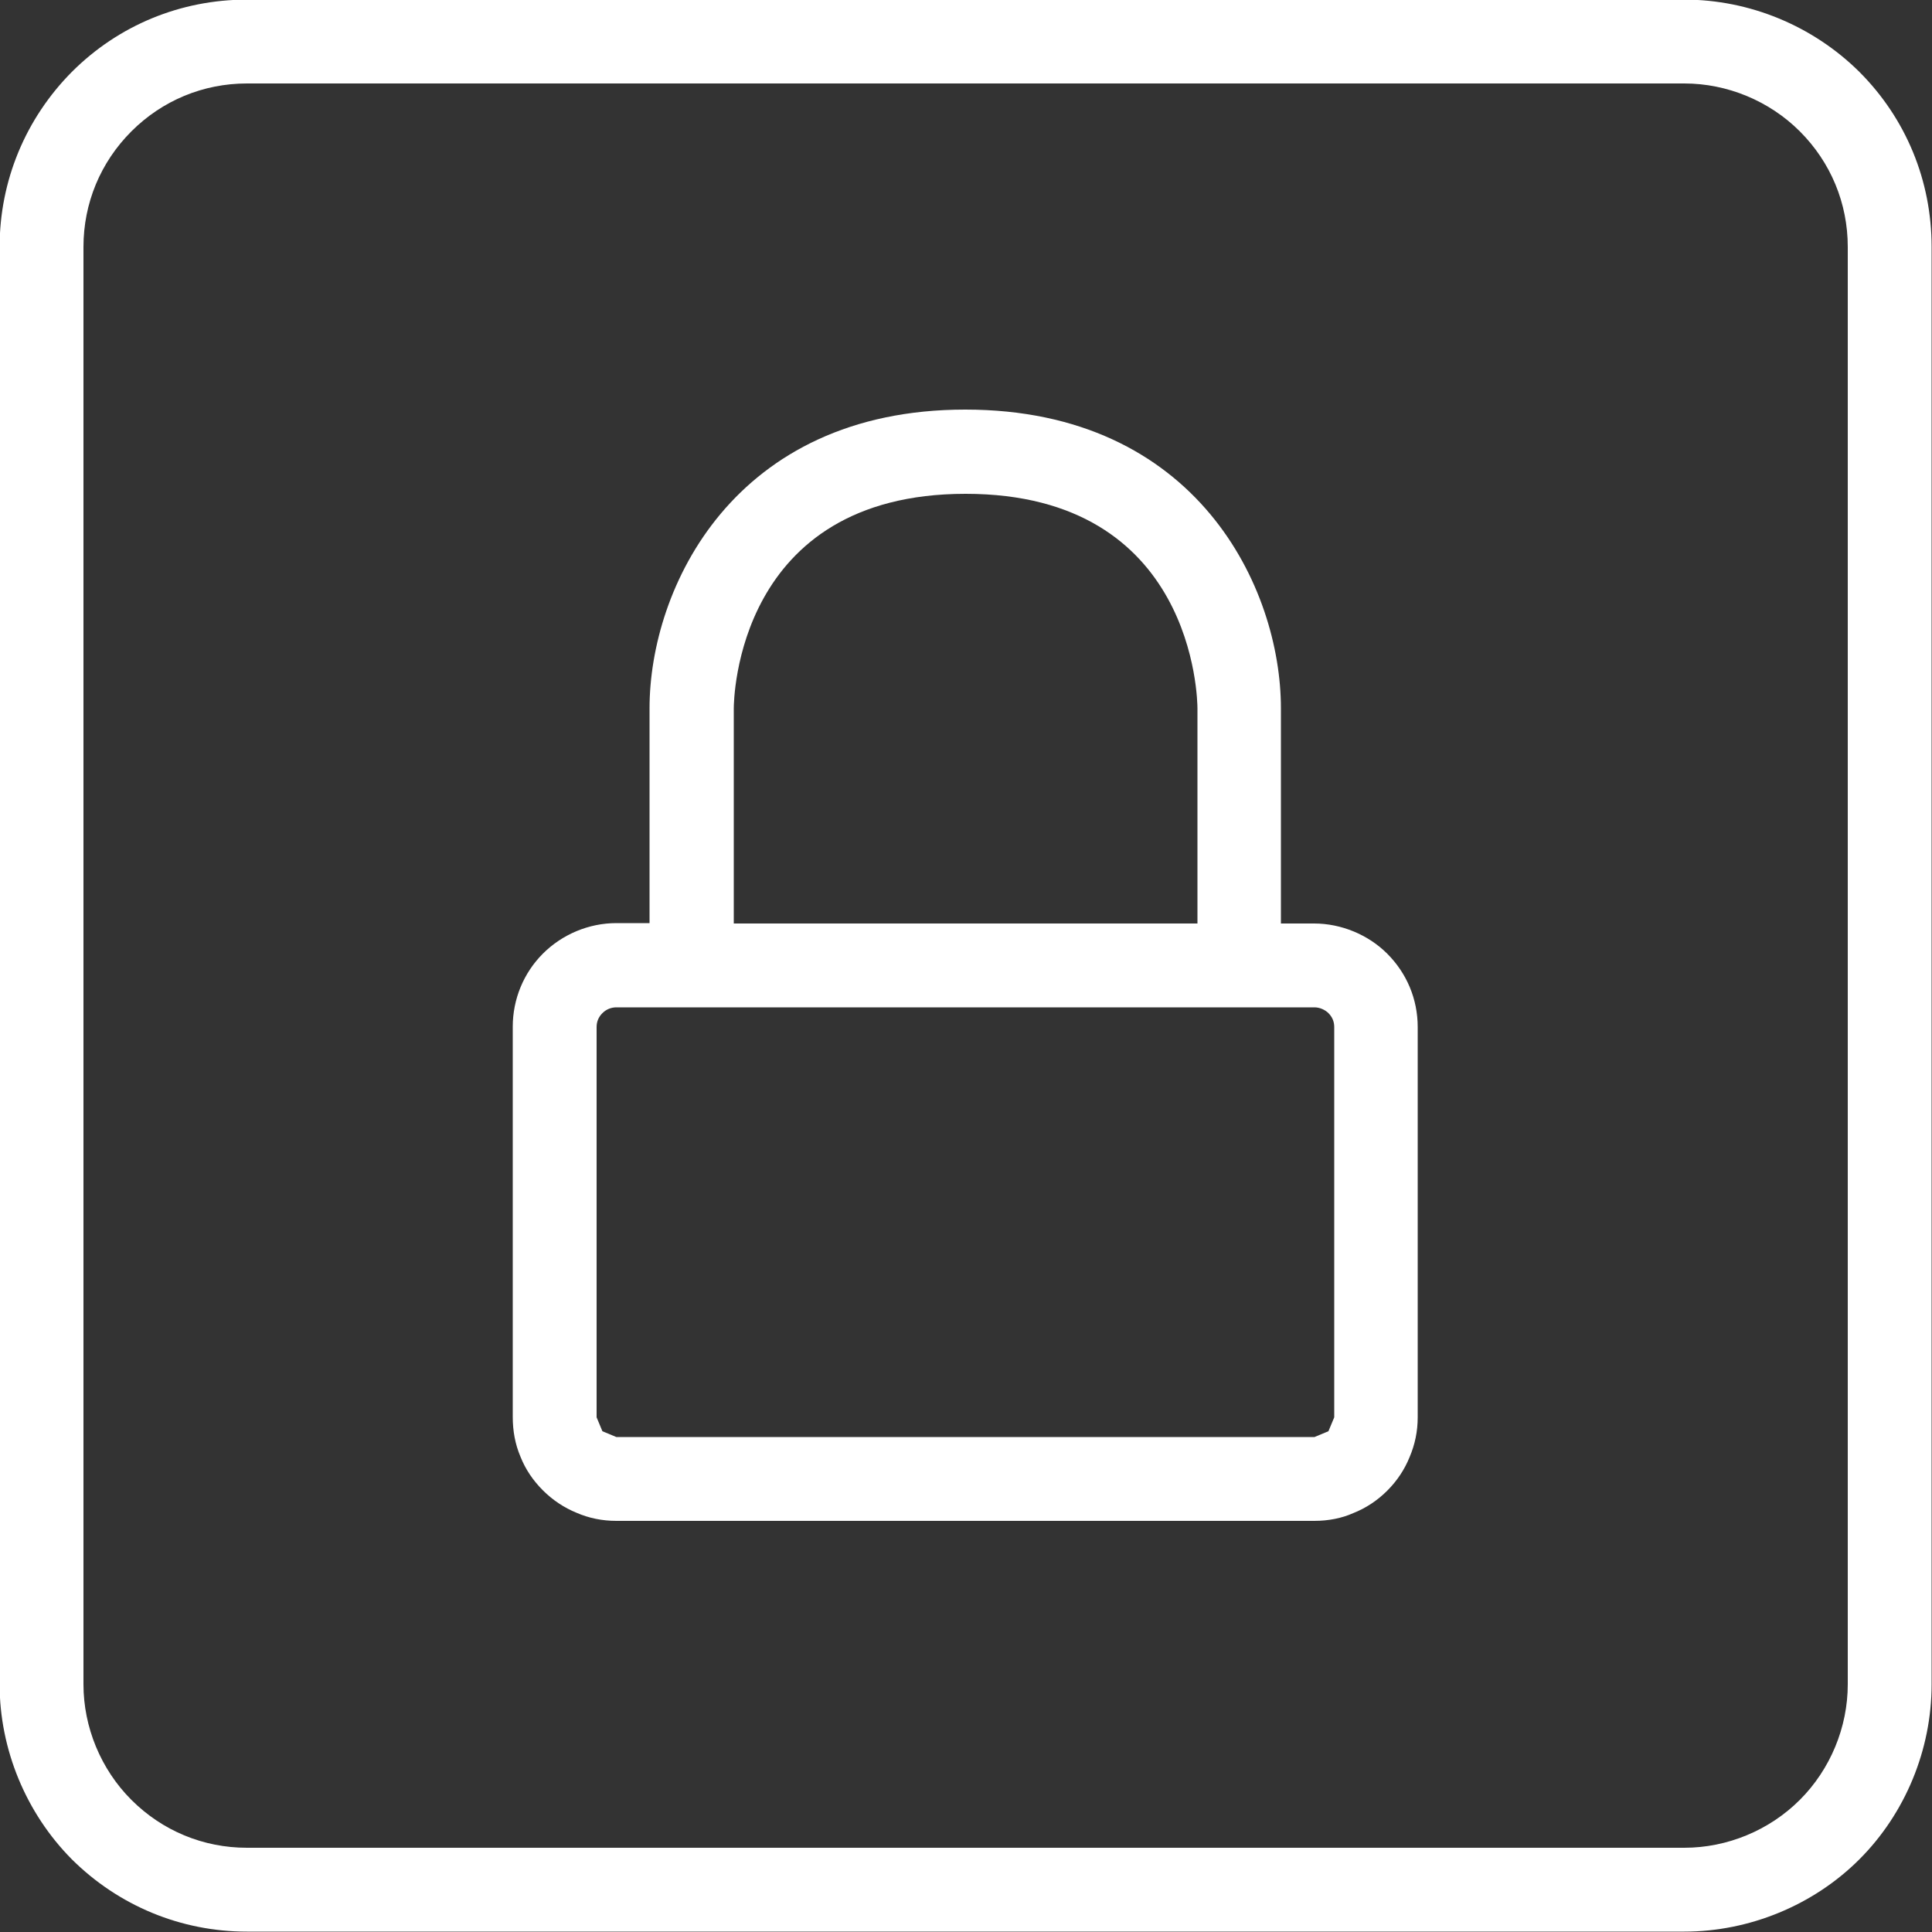
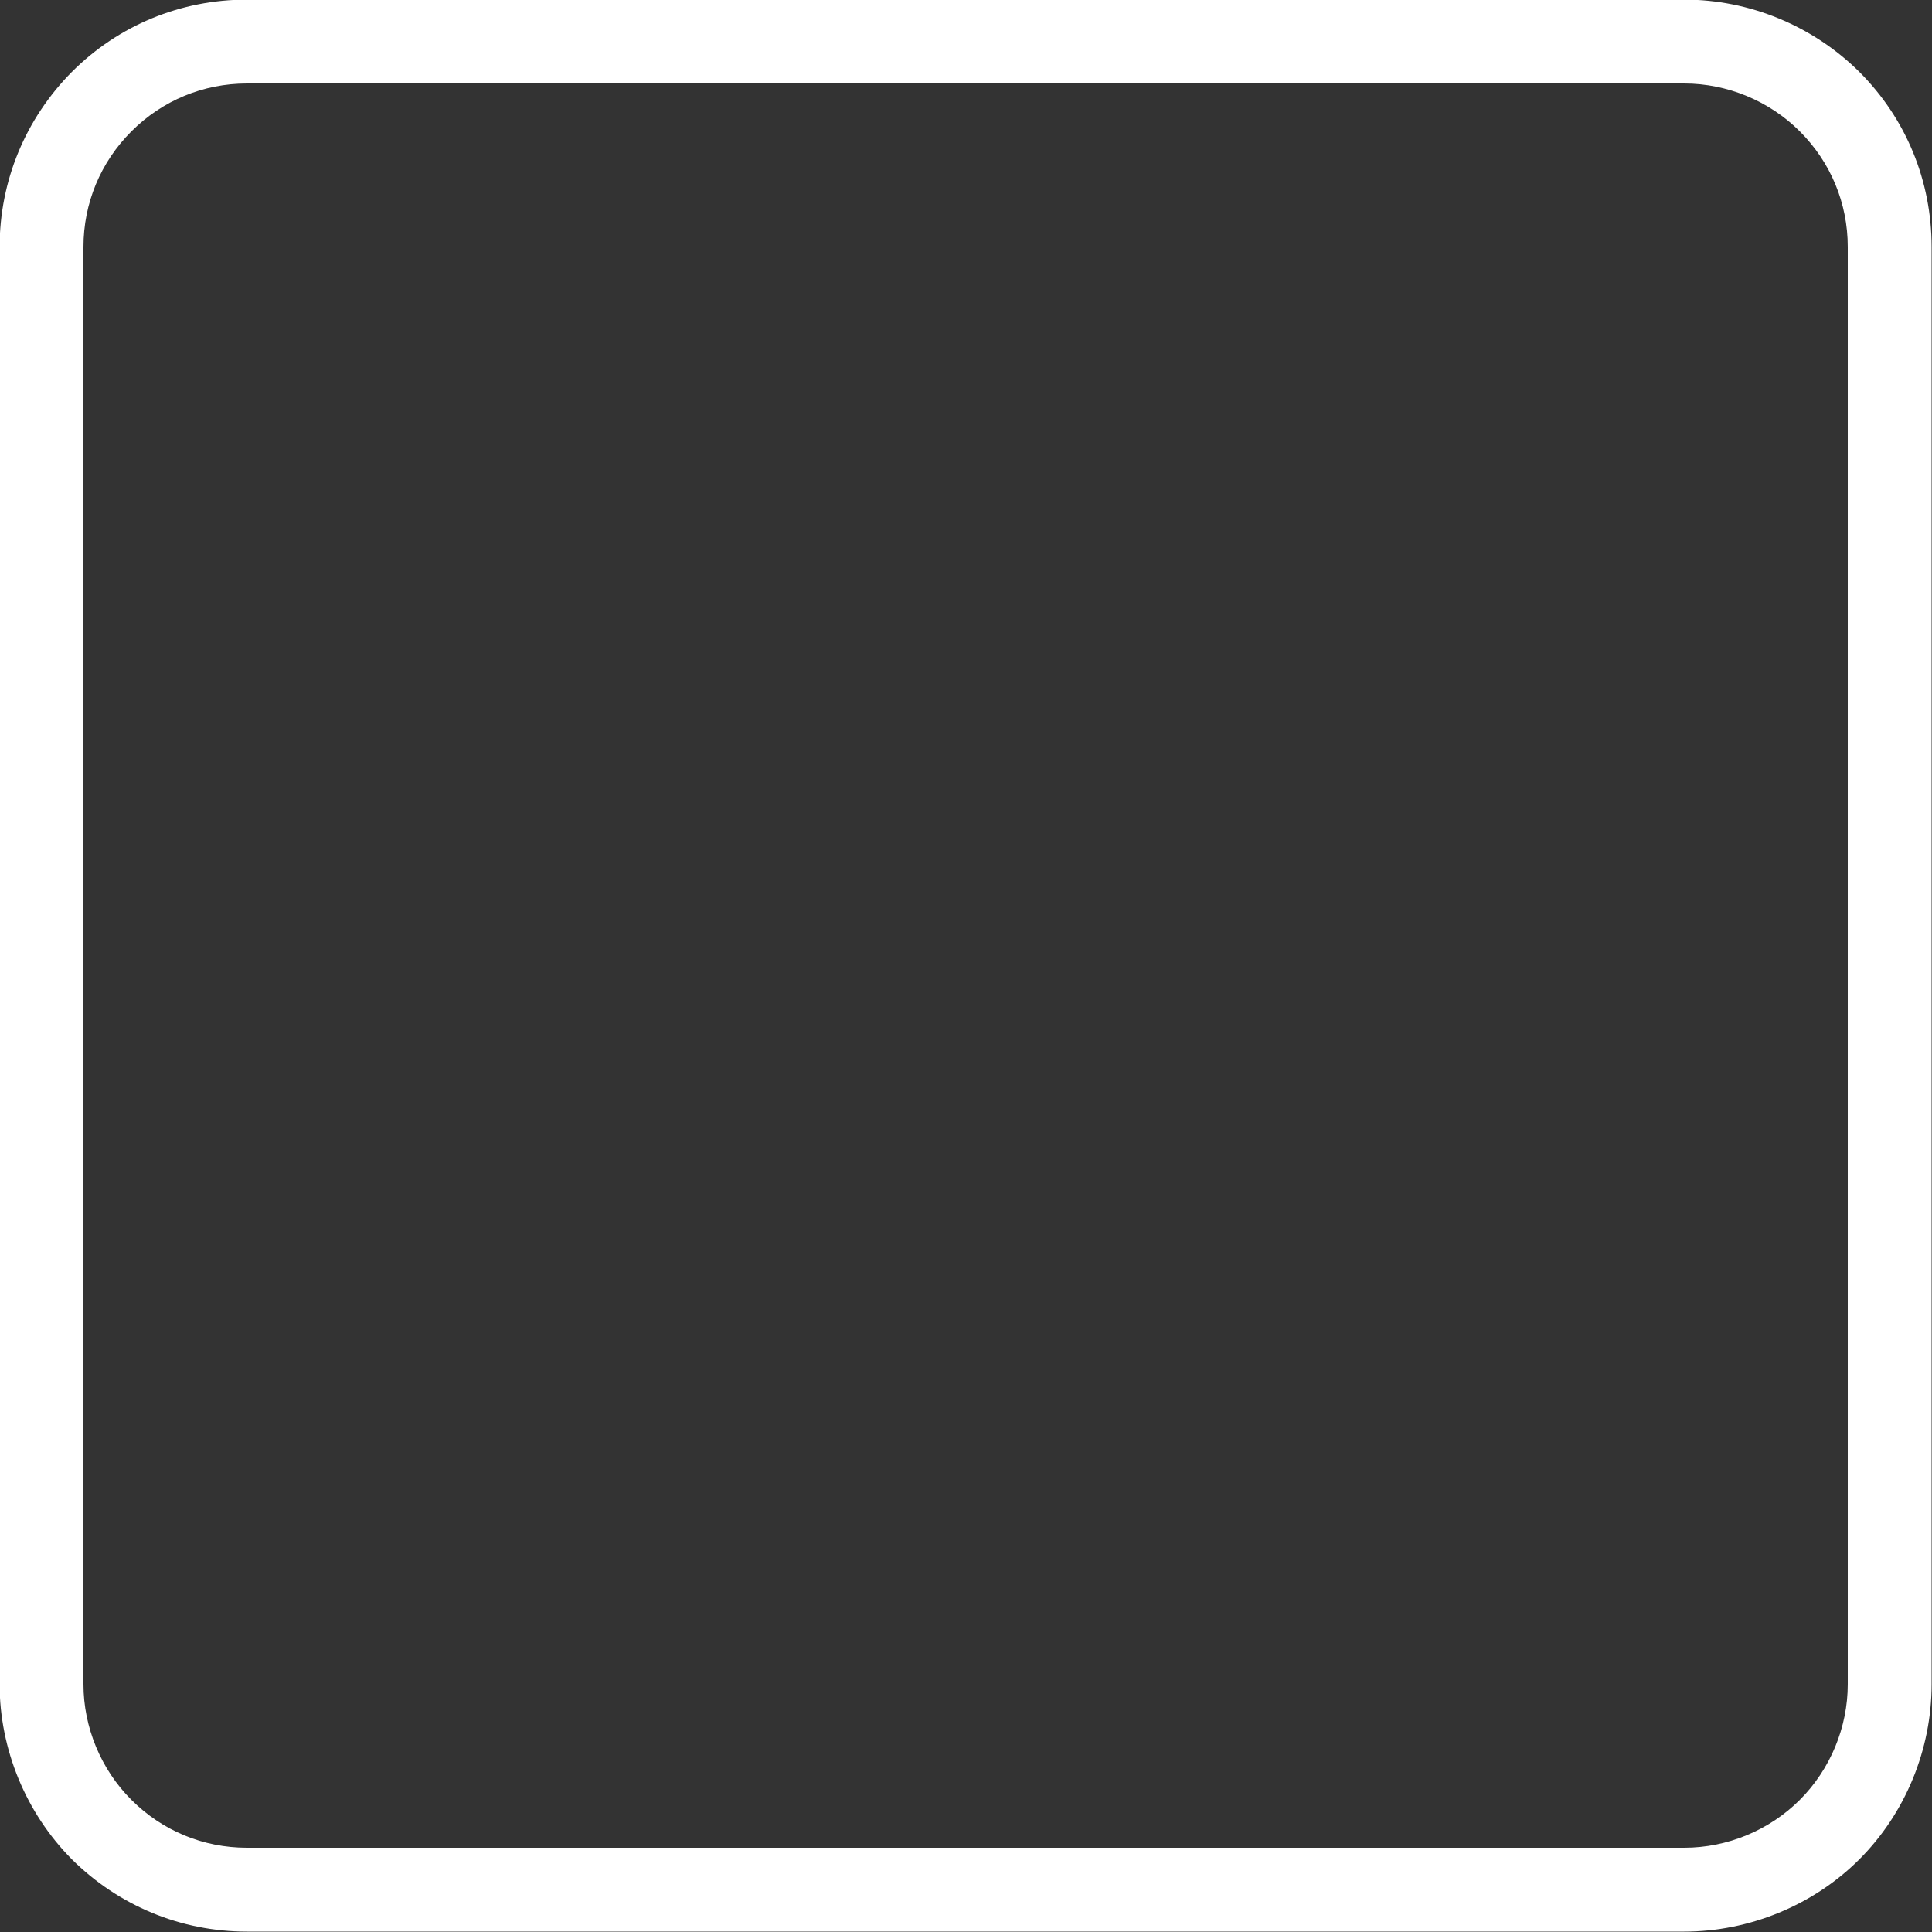
<svg xmlns="http://www.w3.org/2000/svg" version="1.1" id="Слой_1" x="0px" y="0px" width="500px" height="500px" viewBox="0 0 500 500" enable-background="new 0 0 500 500" xml:space="preserve">
  <rect x="0" y="0" width="500" height="500" fill="#333333" stroke="none" />
-   <path fill="#FFFFFF" d="M340.2,393.6H159.5c-3.6,0-7.1-0.7-10.3-2.1c-3.2-1.3-6.2-3.3-8.7-5.8c-2.5-2.5-4.5-5.4-5.8-8.7  c-1.4-3.3-2-6.7-2-10.3v-101c0-7.1,2.8-13.9,7.8-18.9c5-5,11.9-7.9,19-7.9h8.6v-55.6c0-31.1,21.8-77.3,81.7-77.3  c60,0,81.7,46.2,81.7,77.3V239h8.6c7,0,14,2.9,18.9,7.8c5.1,5.1,7.9,11.8,7.9,19v101c0,3.6-0.7,7-2.1,10.3c-1.3,3.2-3.2,6.1-5.8,8.7  c-2.5,2.5-5.5,4.5-8.8,5.8C347.3,392.9,343.8,393.6,340.2,393.6z M159.5,260.7c-1.3,0-2.6,0.5-3.6,1.5c-1,1-1.5,2.2-1.5,3.6v101  c0,0,1.5,3.6,1.5,3.6l3.6,1.5h180.7l3.6-1.5l1.5-3.6v-101c0-1.4-0.5-2.6-1.5-3.6c-0.9-0.9-2.3-1.5-3.6-1.5H159.5z M189.9,239h120  v-55.6c0-2.3-0.7-55.6-60-55.6c-59.3,0-60,53.3-60,55.6V239z" />
  <path fill="#FFFFFF" d="M435.9,499.9h-372c-17.1,0-33.2-6.7-45.3-18.7C6.7,469.2-0.1,452.7-0.1,435.9v-372  c0-17.1,6.7-33.2,18.7-45.3C30.7,6.5,46.8-0.1,63.9-0.1h372c16.9,0,33.3,6.8,45.3,18.7c12.1,12.1,18.7,28.2,18.7,45.3v372  c0,16.9-6.8,33.4-18.7,45.3S452.7,499.9,435.9,499.9z M63.9,21.6C52.6,21.6,42,26,34,34S21.6,52.6,21.6,63.9v372  c0,11.1,4.5,22,12.4,29.9c8,8,18.6,12.4,29.9,12.4h372c11.1,0,22-4.5,29.9-12.4c7.9-7.9,12.4-18.8,12.4-29.9v-372  c0-11.3-4.4-21.9-12.4-29.9c-7.9-7.9-18.8-12.4-29.9-12.4H63.9z" />
</svg>